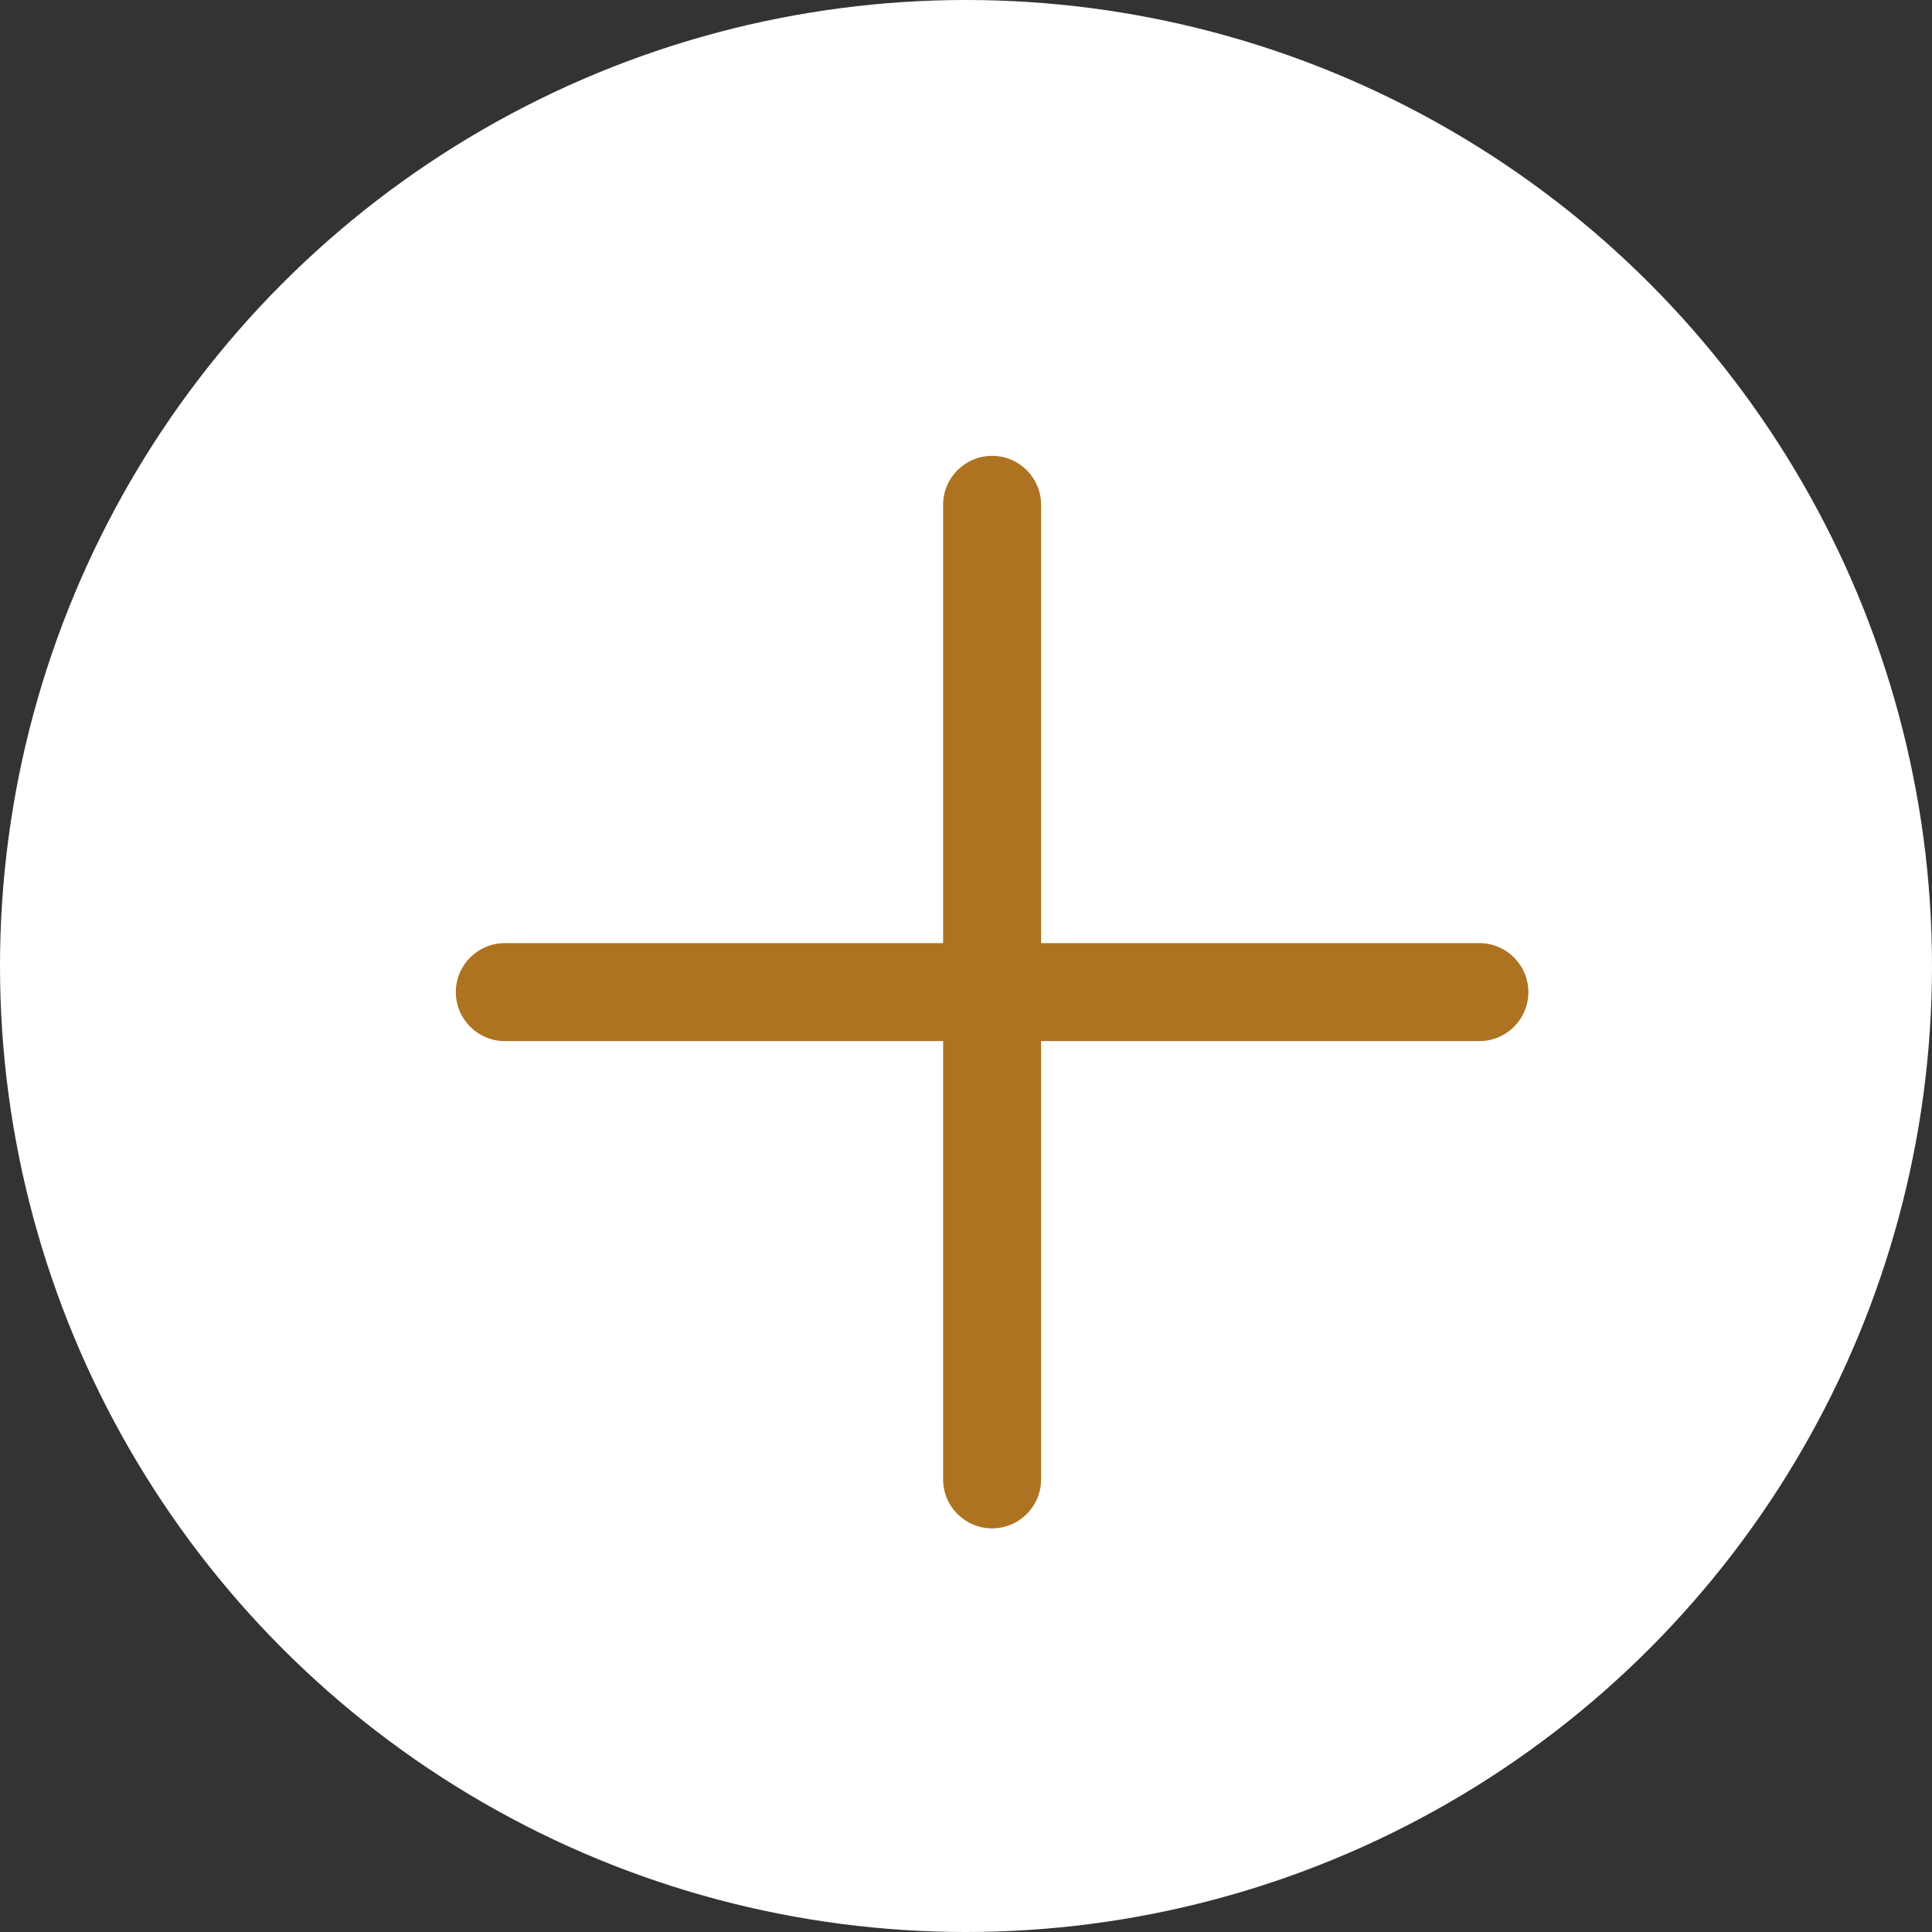
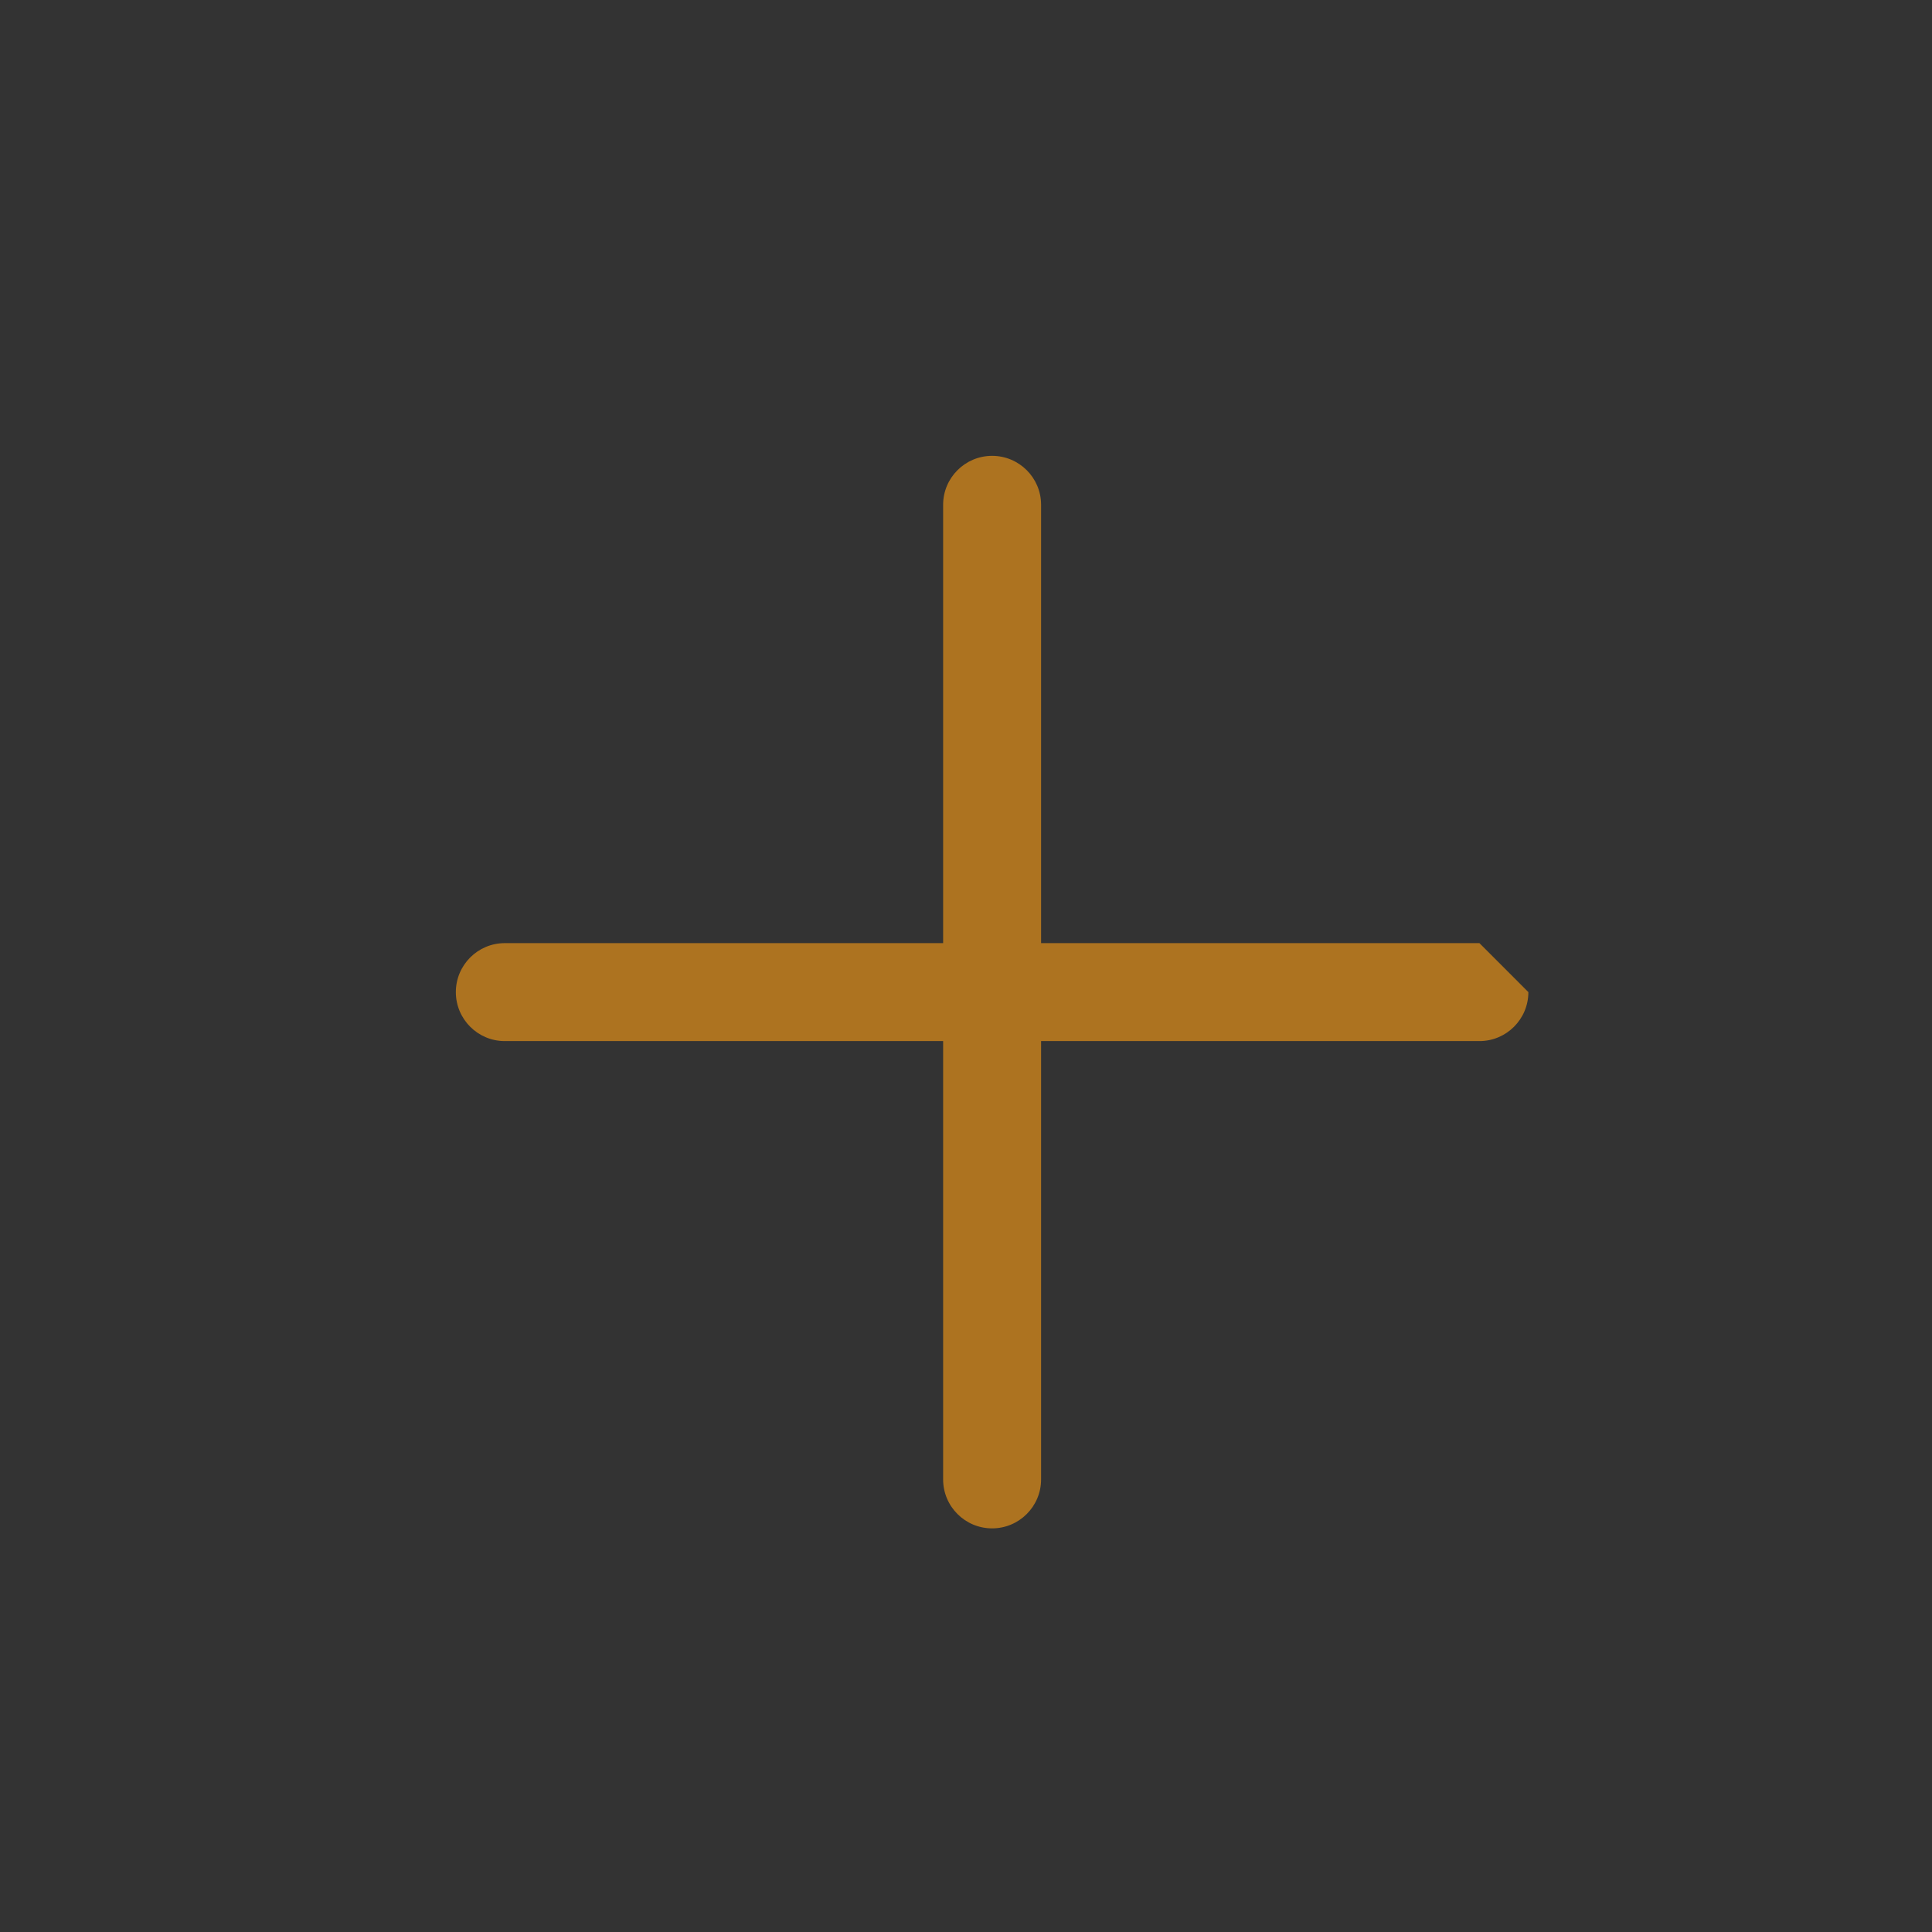
<svg xmlns="http://www.w3.org/2000/svg" width="37" height="37" viewBox="0 0 37 37" fill="none">
  <rect x="0" y="0" width="37" height="37" fill="#333333" stroke="none" />
-   <circle cx="18.5" cy="18.5" r="18.5" fill="white" />
-   <path d="M28.333 18.062H19.938V9.667C19.938 9.149 19.517 8.73 19 8.73C18.483 8.73 18.062 9.149 18.062 9.667V18.062H9.667C9.15 18.062 8.73 18.482 8.73 19C8.73 19.518 9.15 19.938 9.667 19.938H18.062V28.333C18.062 28.851 18.483 29.27 19 29.27C19.517 29.27 19.938 28.851 19.938 28.333V19.938H28.333C28.85 19.938 29.27 19.518 29.27 19C29.27 18.482 28.85 18.062 28.333 18.062Z" fill="#AD7320" />
+   <path d="M28.333 18.062H19.938V9.667C19.938 9.149 19.517 8.73 19 8.73C18.483 8.73 18.062 9.149 18.062 9.667V18.062H9.667C9.15 18.062 8.73 18.482 8.73 19C8.73 19.518 9.15 19.938 9.667 19.938H18.062V28.333C18.062 28.851 18.483 29.27 19 29.27C19.517 29.27 19.938 28.851 19.938 28.333V19.938H28.333C28.85 19.938 29.27 19.518 29.27 19Z" fill="#AD7320" />
</svg>